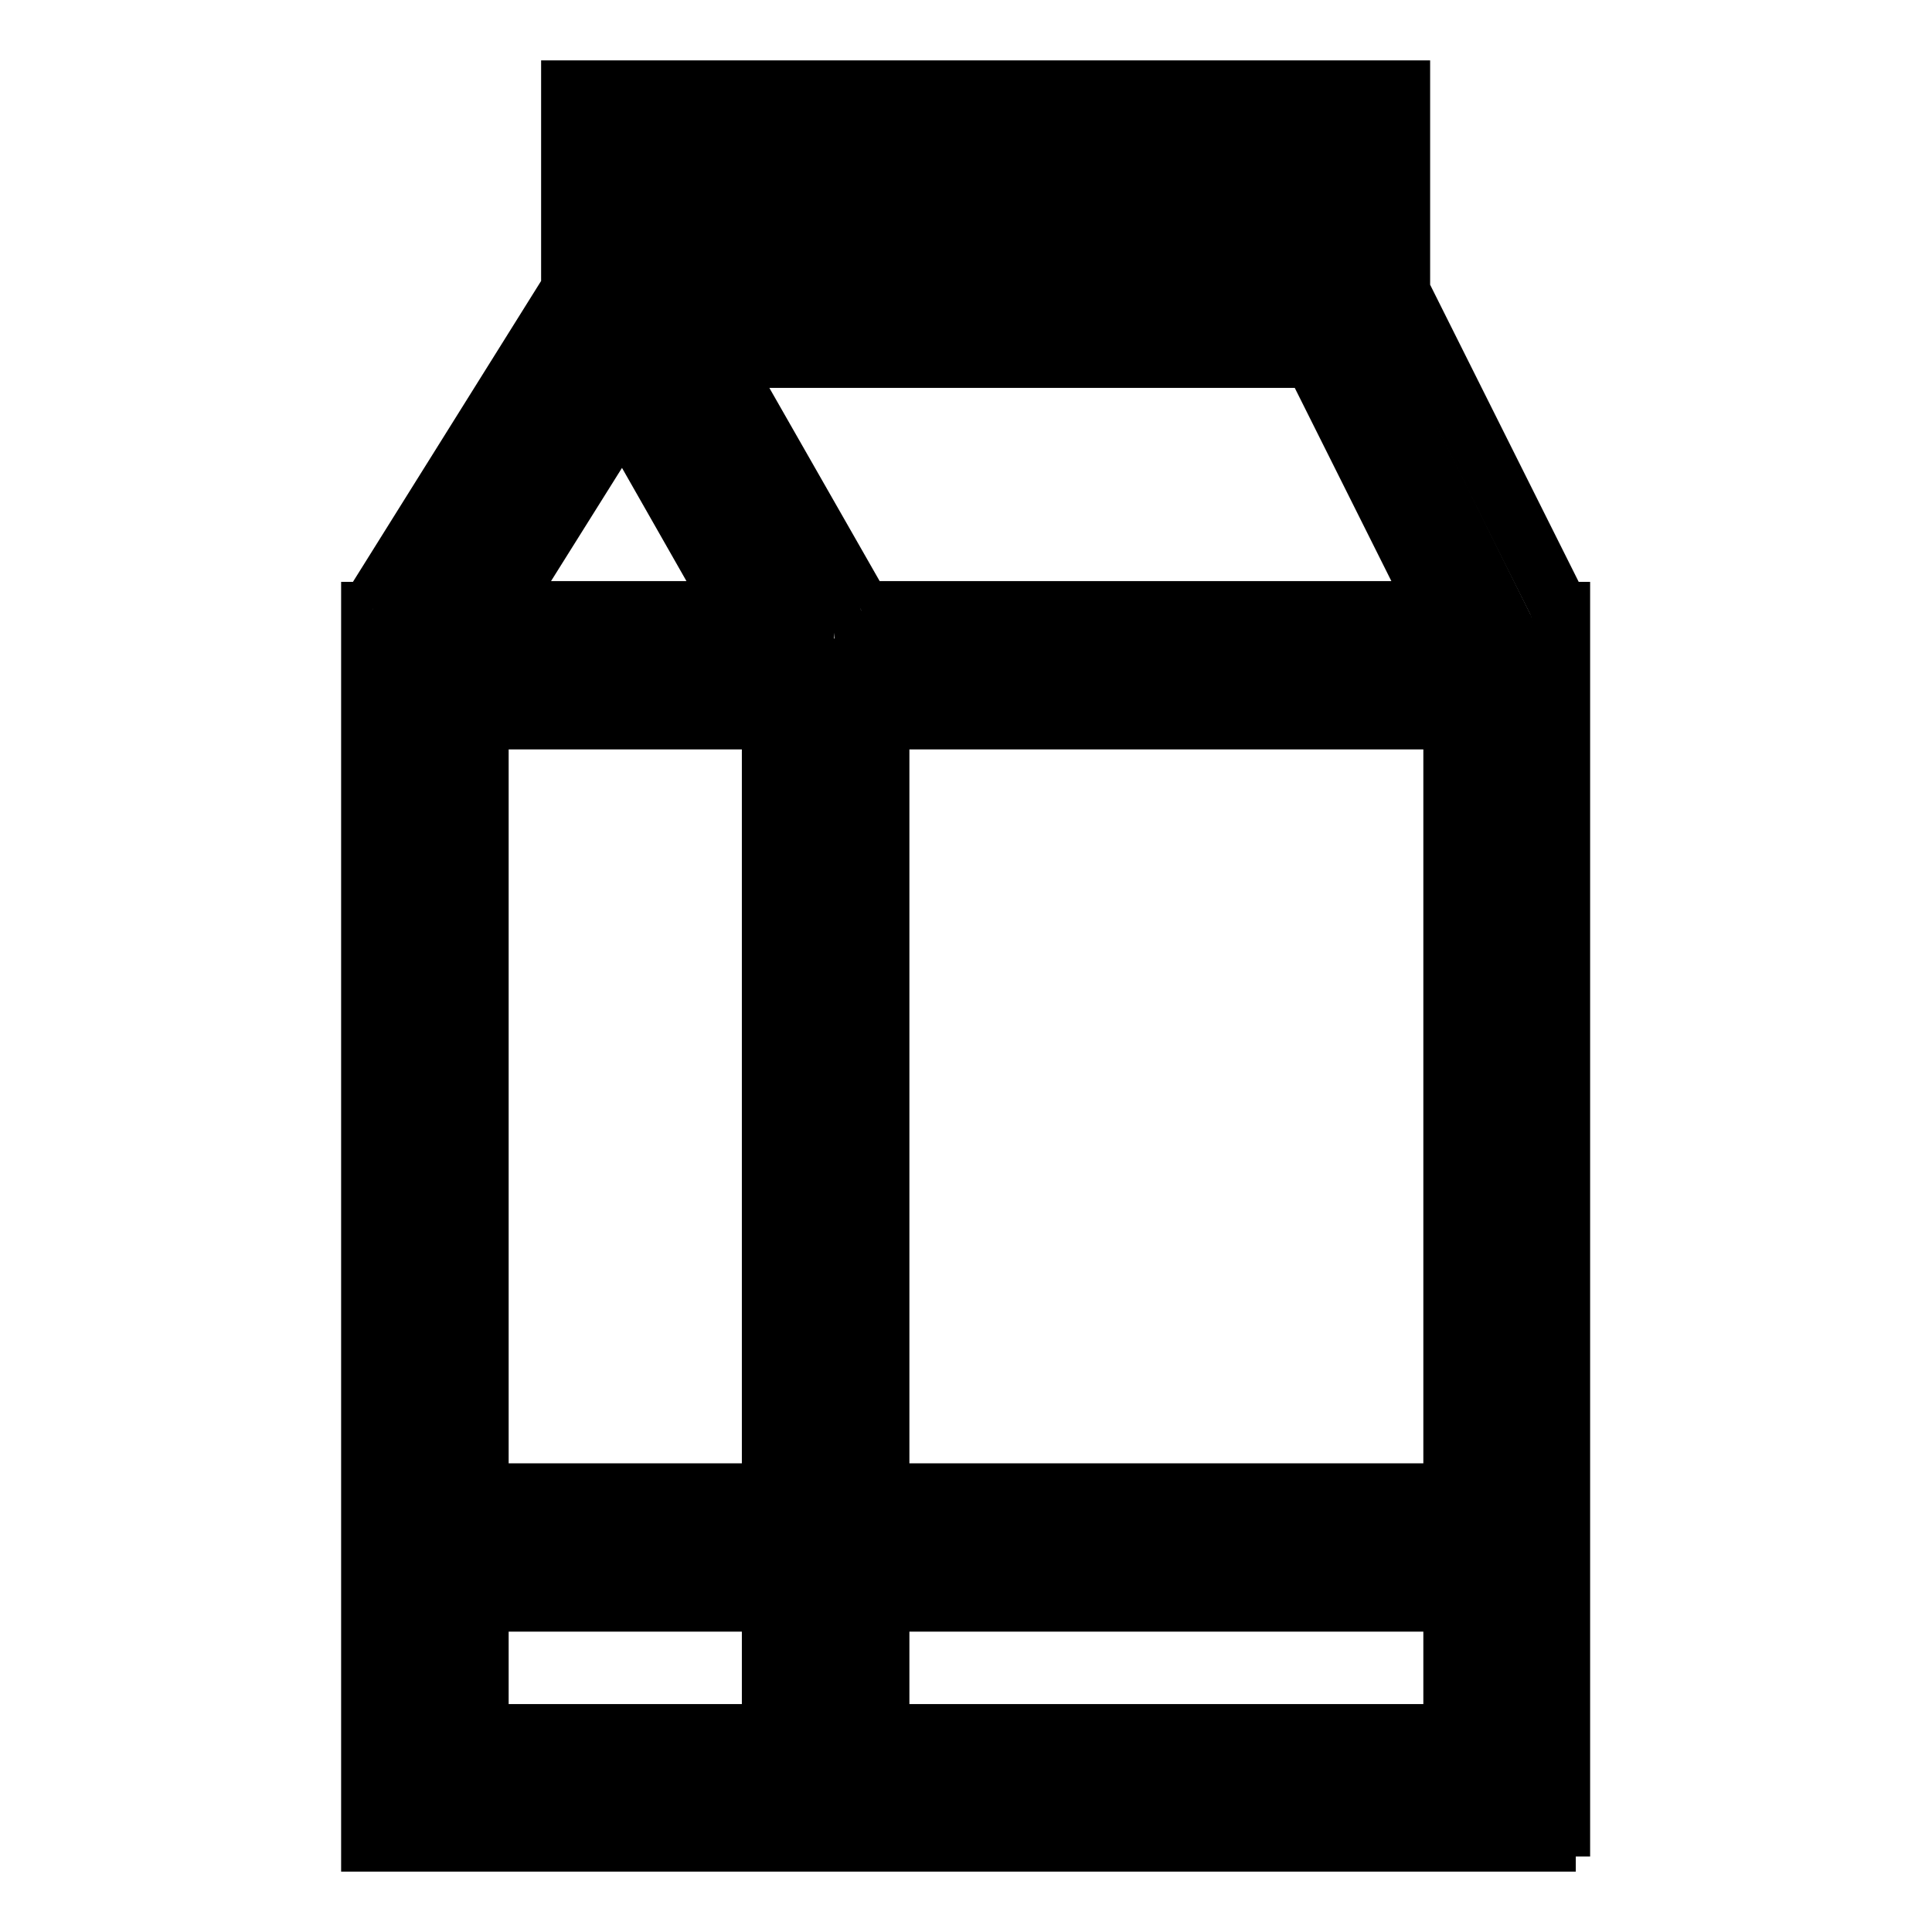
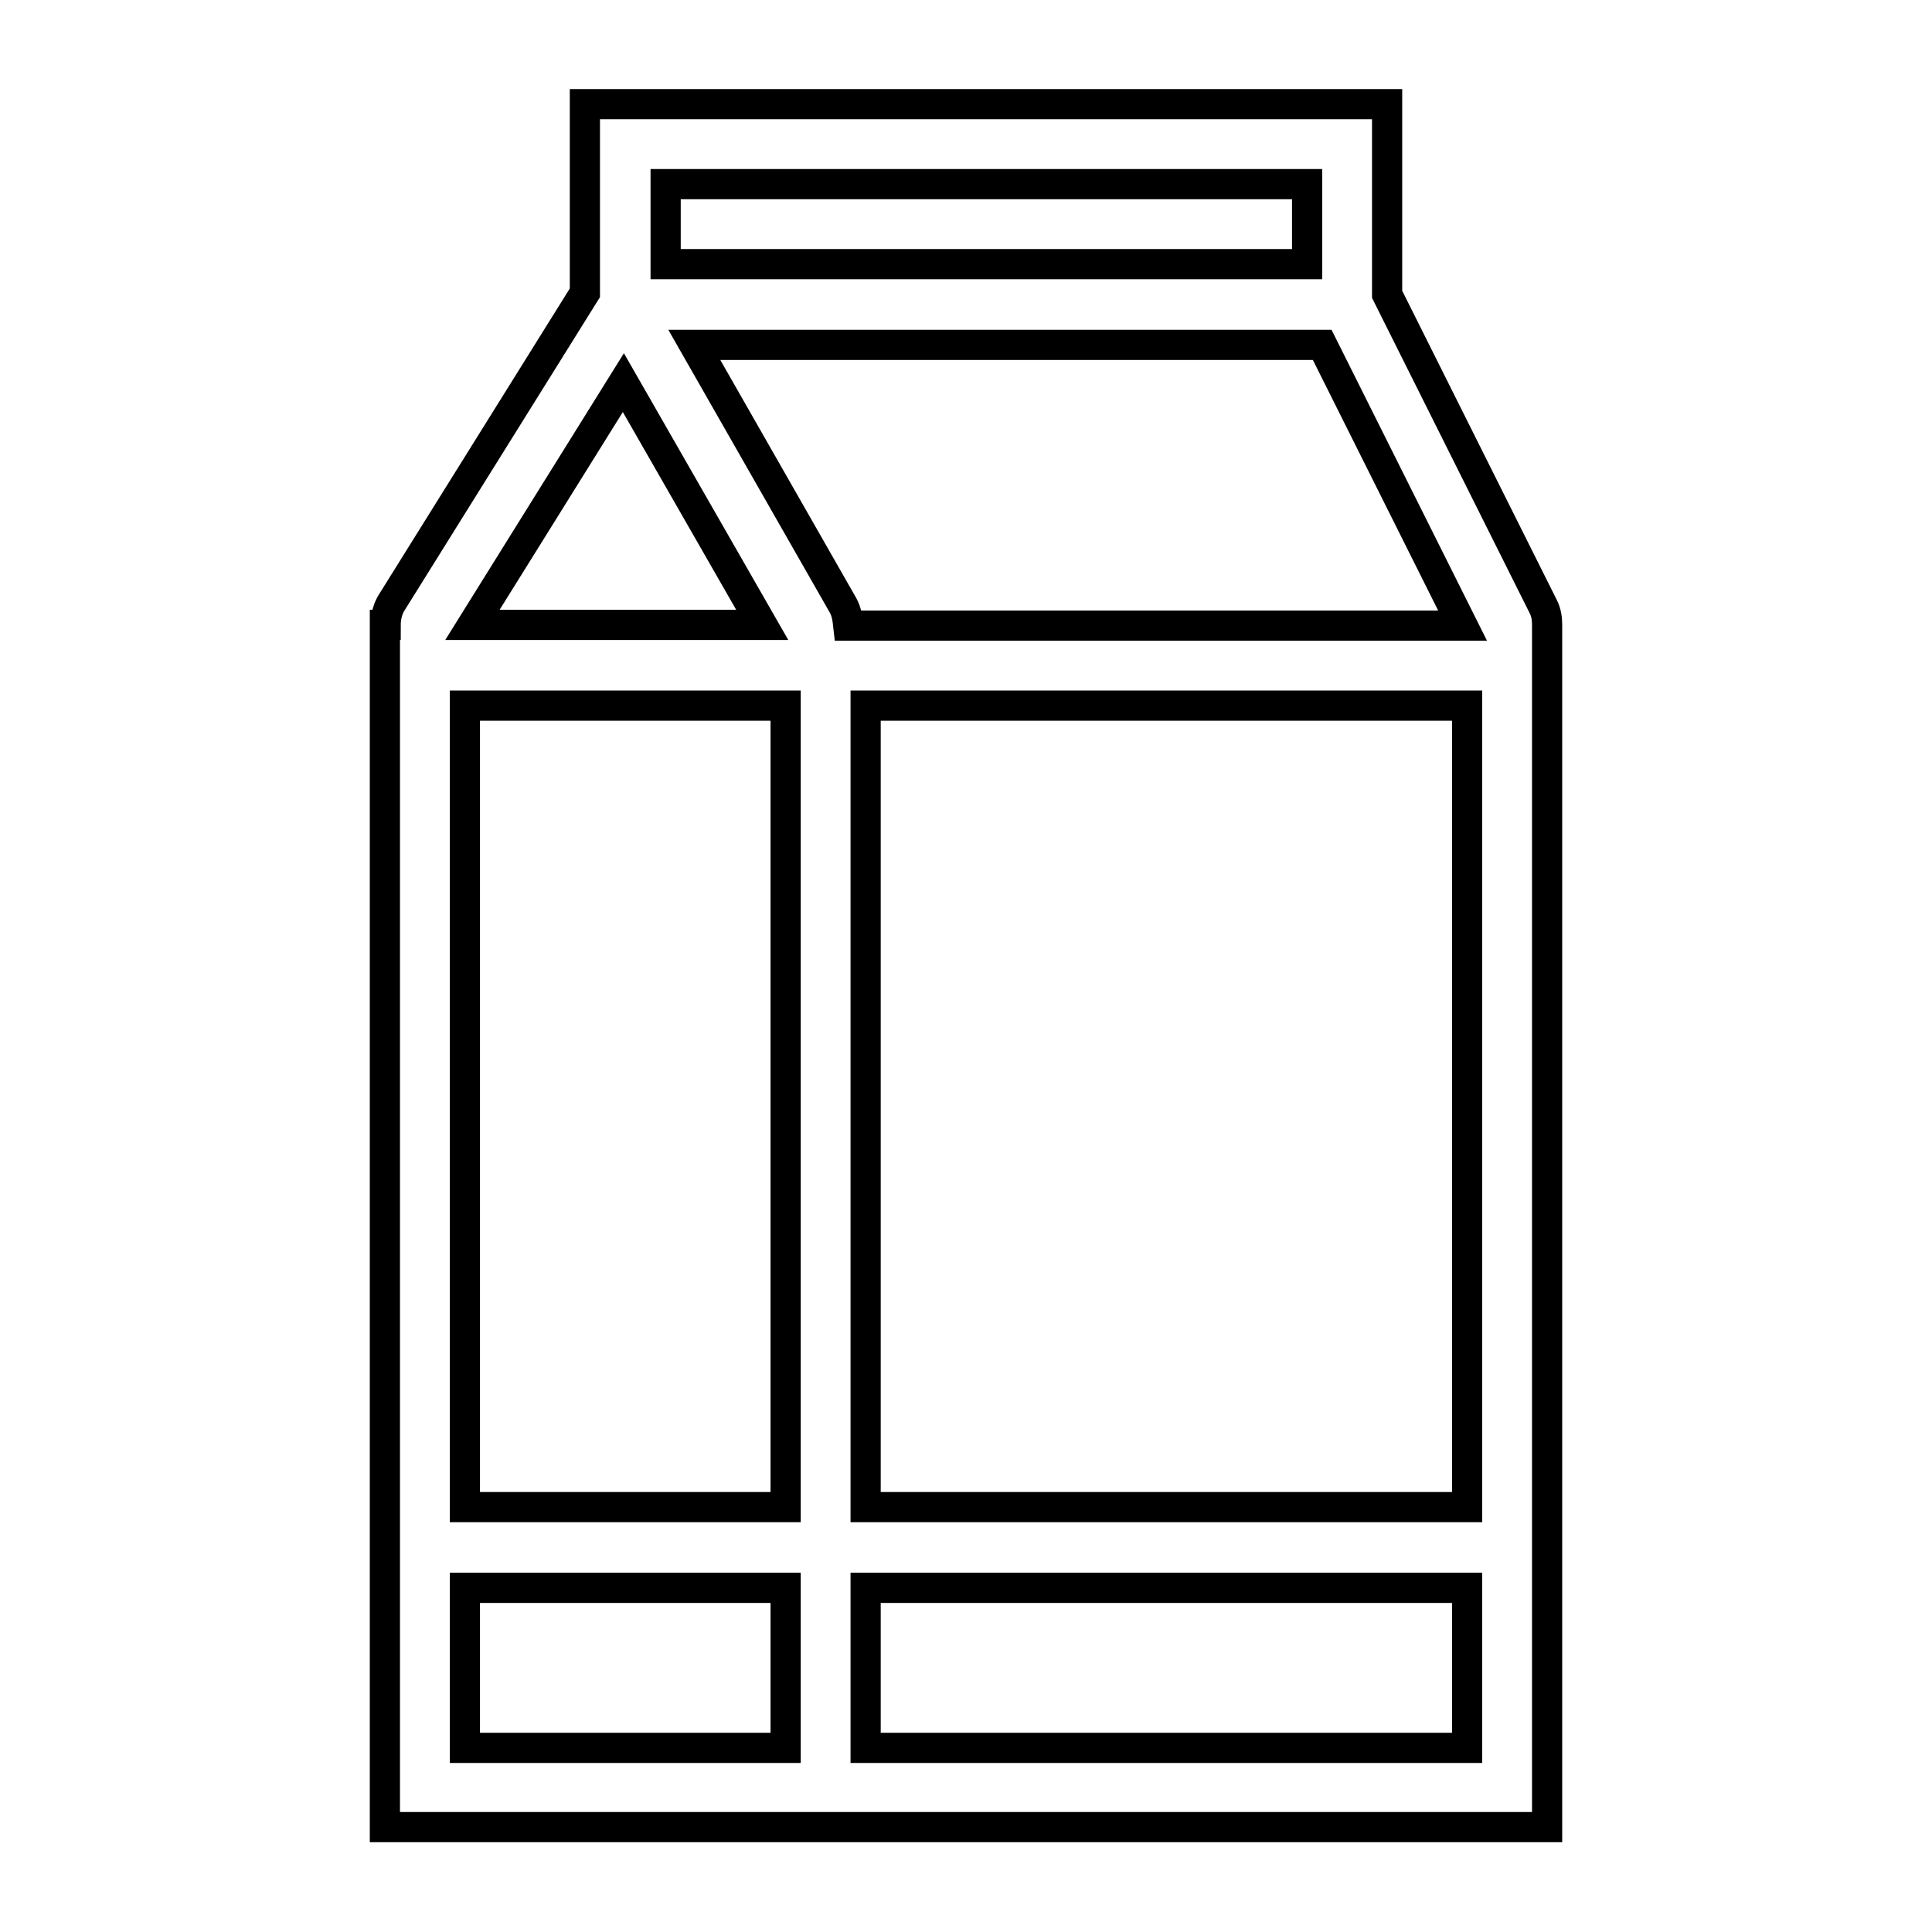
<svg xmlns="http://www.w3.org/2000/svg" version="1.1" x="0px" y="0px" viewBox="0 0 256 256" enable-background="new 0 0 256 256" xml:space="preserve">
  <g>
    <path stroke-width="4" fill-opacity="0" stroke="#000000" d="M205,82.8c0-0.8-0.1-1.6-0.5-2.4l-20.7-41.4V13.8H77.5v25L51.8,80c-0.5,0.9-0.7,1.9-0.7,2.8H51v159.3h154 L205,82.8L205,82.8L205,82.8z M88.2,24.4h85V35h-85V24.4z M82.6,50.7L101,82.8H62.6L82.6,50.7z M104.1,231.6H61.6v-21.2h42.5V231.6 z M104.1,106.8v92.9H61.6V93.5h42.5V106.8z M111.7,80.2L92,45.7h83.2l18.6,37.2h-81.4C112.3,82,112.2,81.1,111.7,80.2z  M194.4,231.6h-79.7v-21.2h79.7V231.6z M194.4,103.4v96.3h-79.7V93.5h79.7V103.4z" />
-     <path stroke-width="4" fill-opacity="0" stroke="#000000" d="M208.8,246H47.2V79.1H48c0.2-0.4,0.3-0.7,0.5-1l25.2-40.3V10h113.8v28.2l20.3,40.6c0.1,0.1,0.1,0.2,0.1,0.3 h0.8V246z M54.8,238.4h146.4l-0.1-155.5c0-0.3,0-0.5-0.1-0.6L180,40V17.6H81.3v22.3L55,82c-0.1,0.2-0.1,0.5-0.1,0.8l0,3.8h-0.1 V238.4z M198.2,235.4h-87.3v-28.9h87.3L198.2,235.4L198.2,235.4z M118.5,227.8h72.1v-13.6h-72.1V227.8z M107.9,235.4H57.8v-28.9 h50.1L107.9,235.4L107.9,235.4z M65.4,227.8h34.9v-13.6H65.4V227.8z M198.2,203.5h-87.3V89.7h87.3L198.2,203.5L198.2,203.5z  M118.5,195.9h72.1V97.3h-72.1V195.9z M107.9,203.5H57.8V89.7h50.1L107.9,203.5L107.9,203.5z M65.4,195.9h34.9V97.3H65.4V195.9z  M199.9,86.6h-91.4v-3.8c0-0.4-0.1-0.6-0.1-0.7l-23-40.2h92.1L199.9,86.6L199.9,86.6z M115.4,79h72.2l-14.8-29.6H98.5L115,78.3 C115.1,78.6,115.3,78.8,115.4,79z M107.5,86.6H55.7l27.1-43.4L107.5,86.6z M69.4,79h25L82.5,58.1L69.4,79z M177,38.9H84.4V20.6H177 V38.9L177,38.9z M92,31.2h77.4v-3H92V31.2z" />
  </g>
</svg>